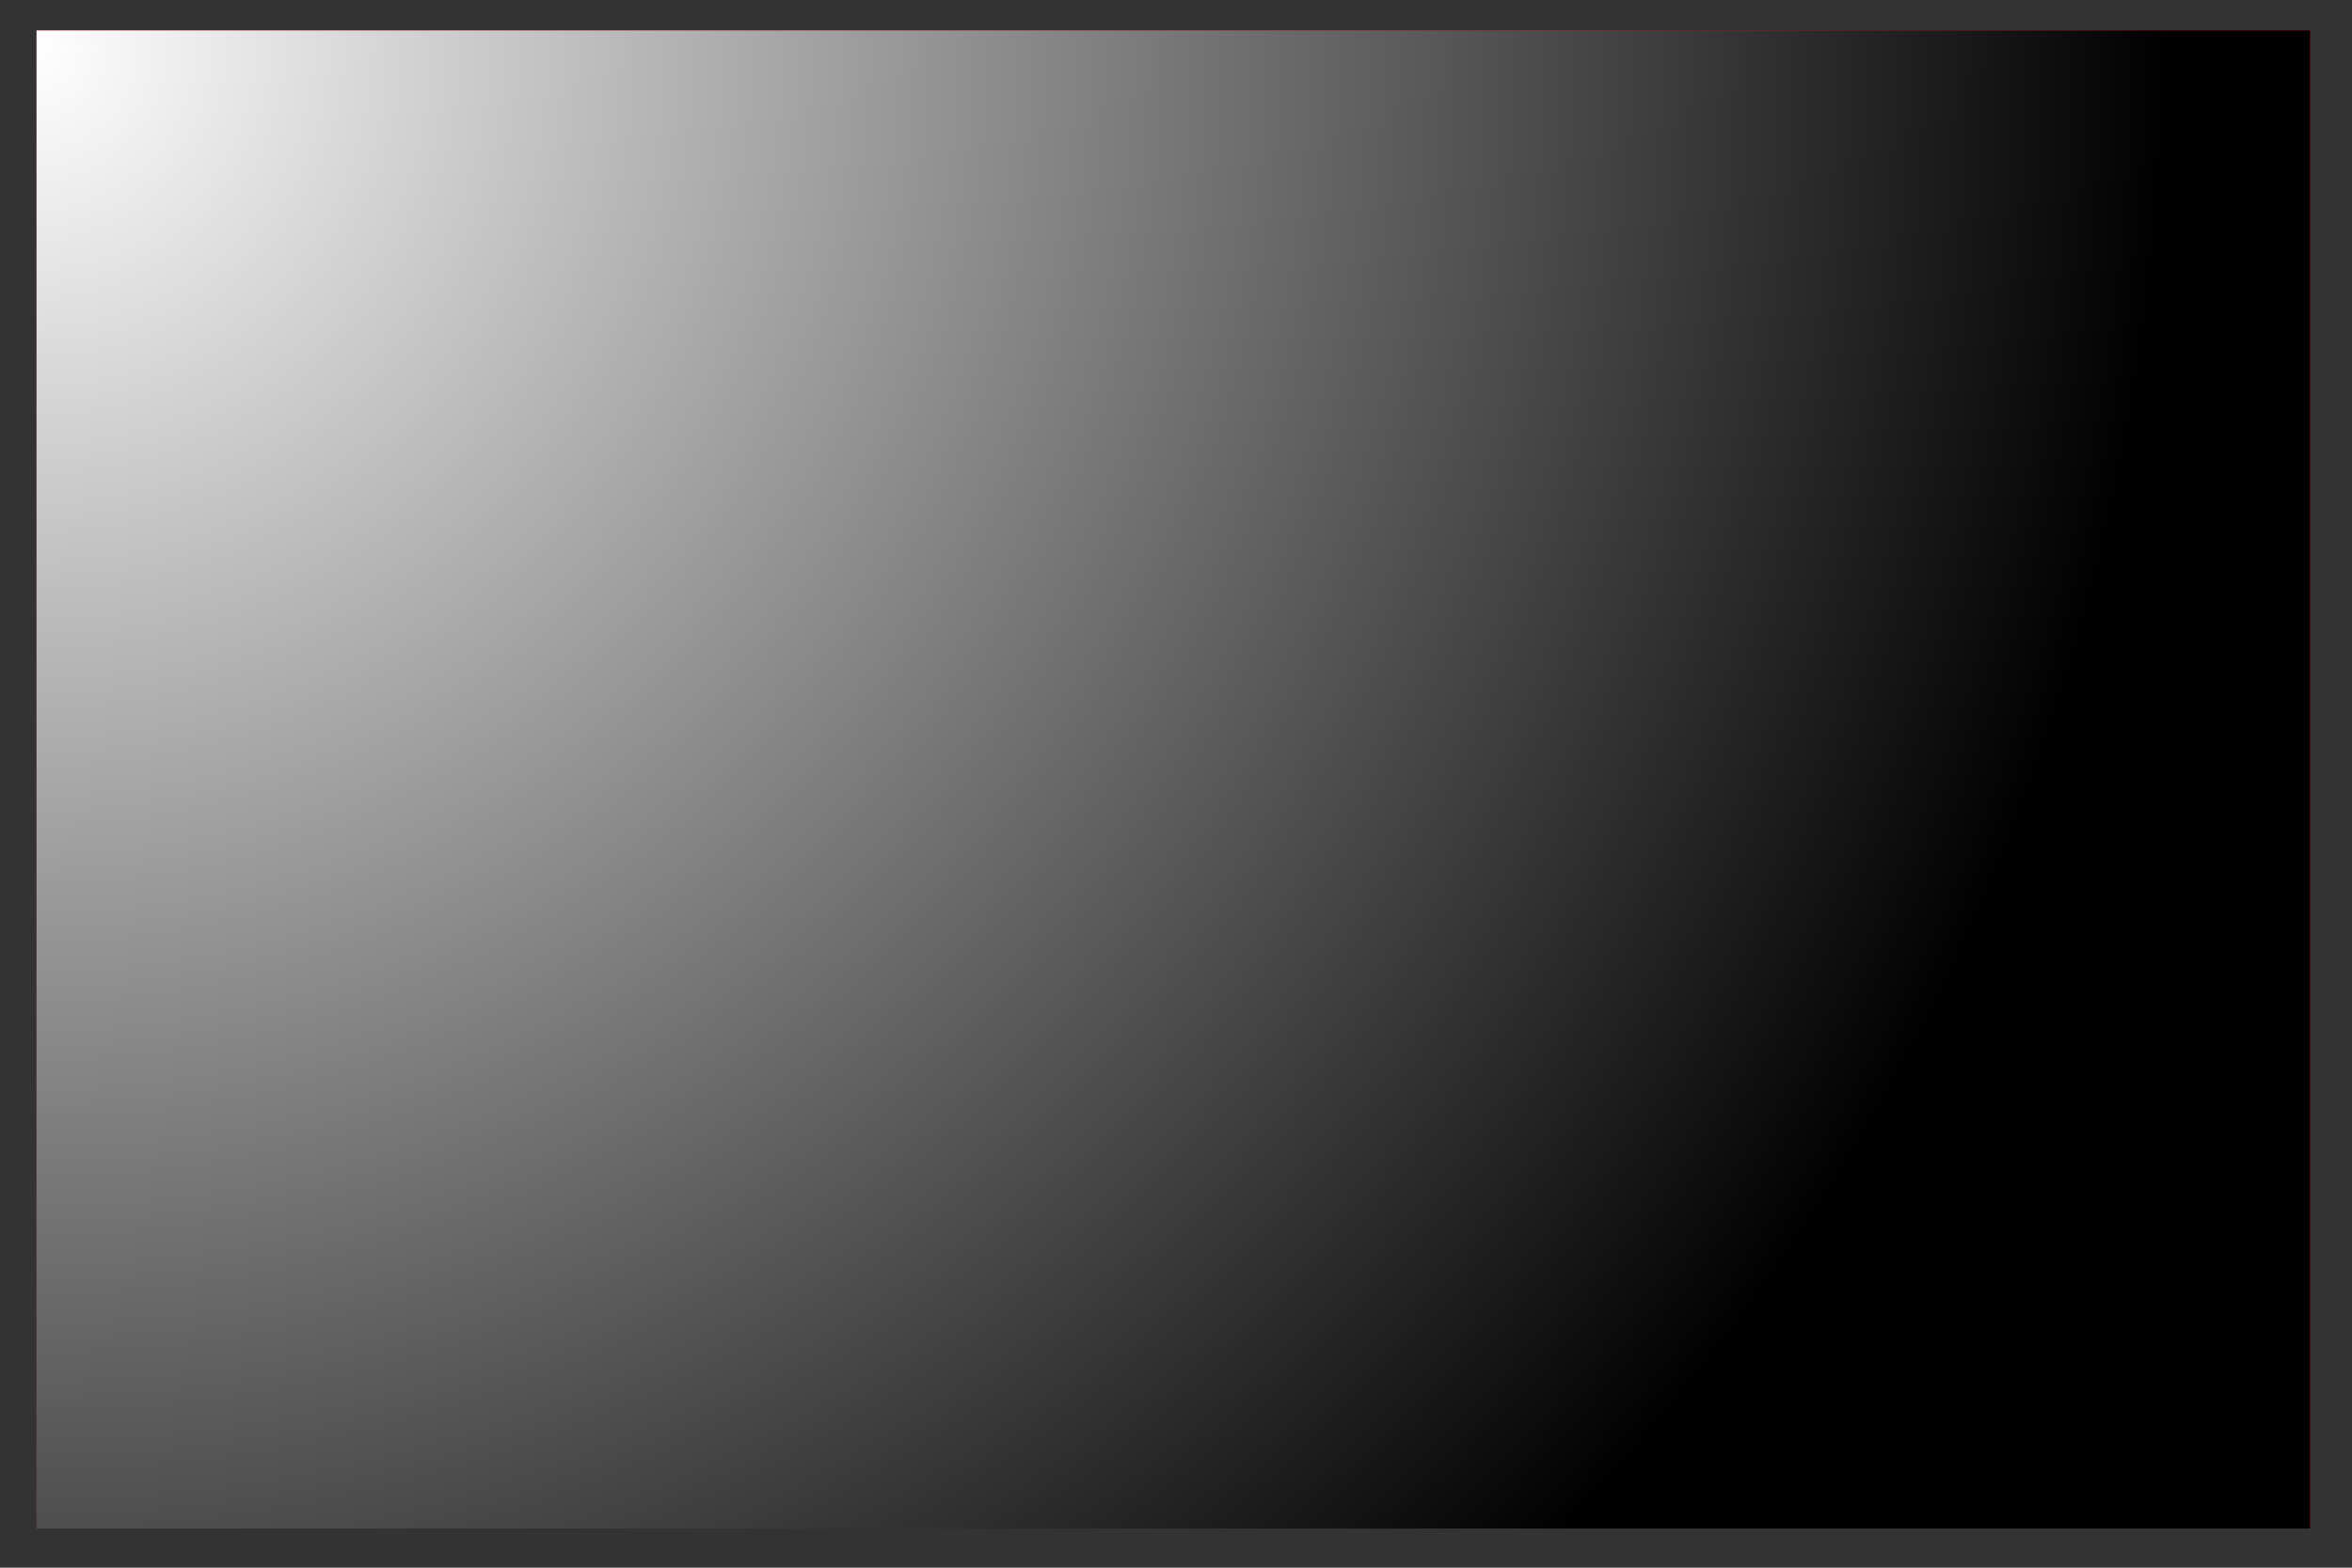
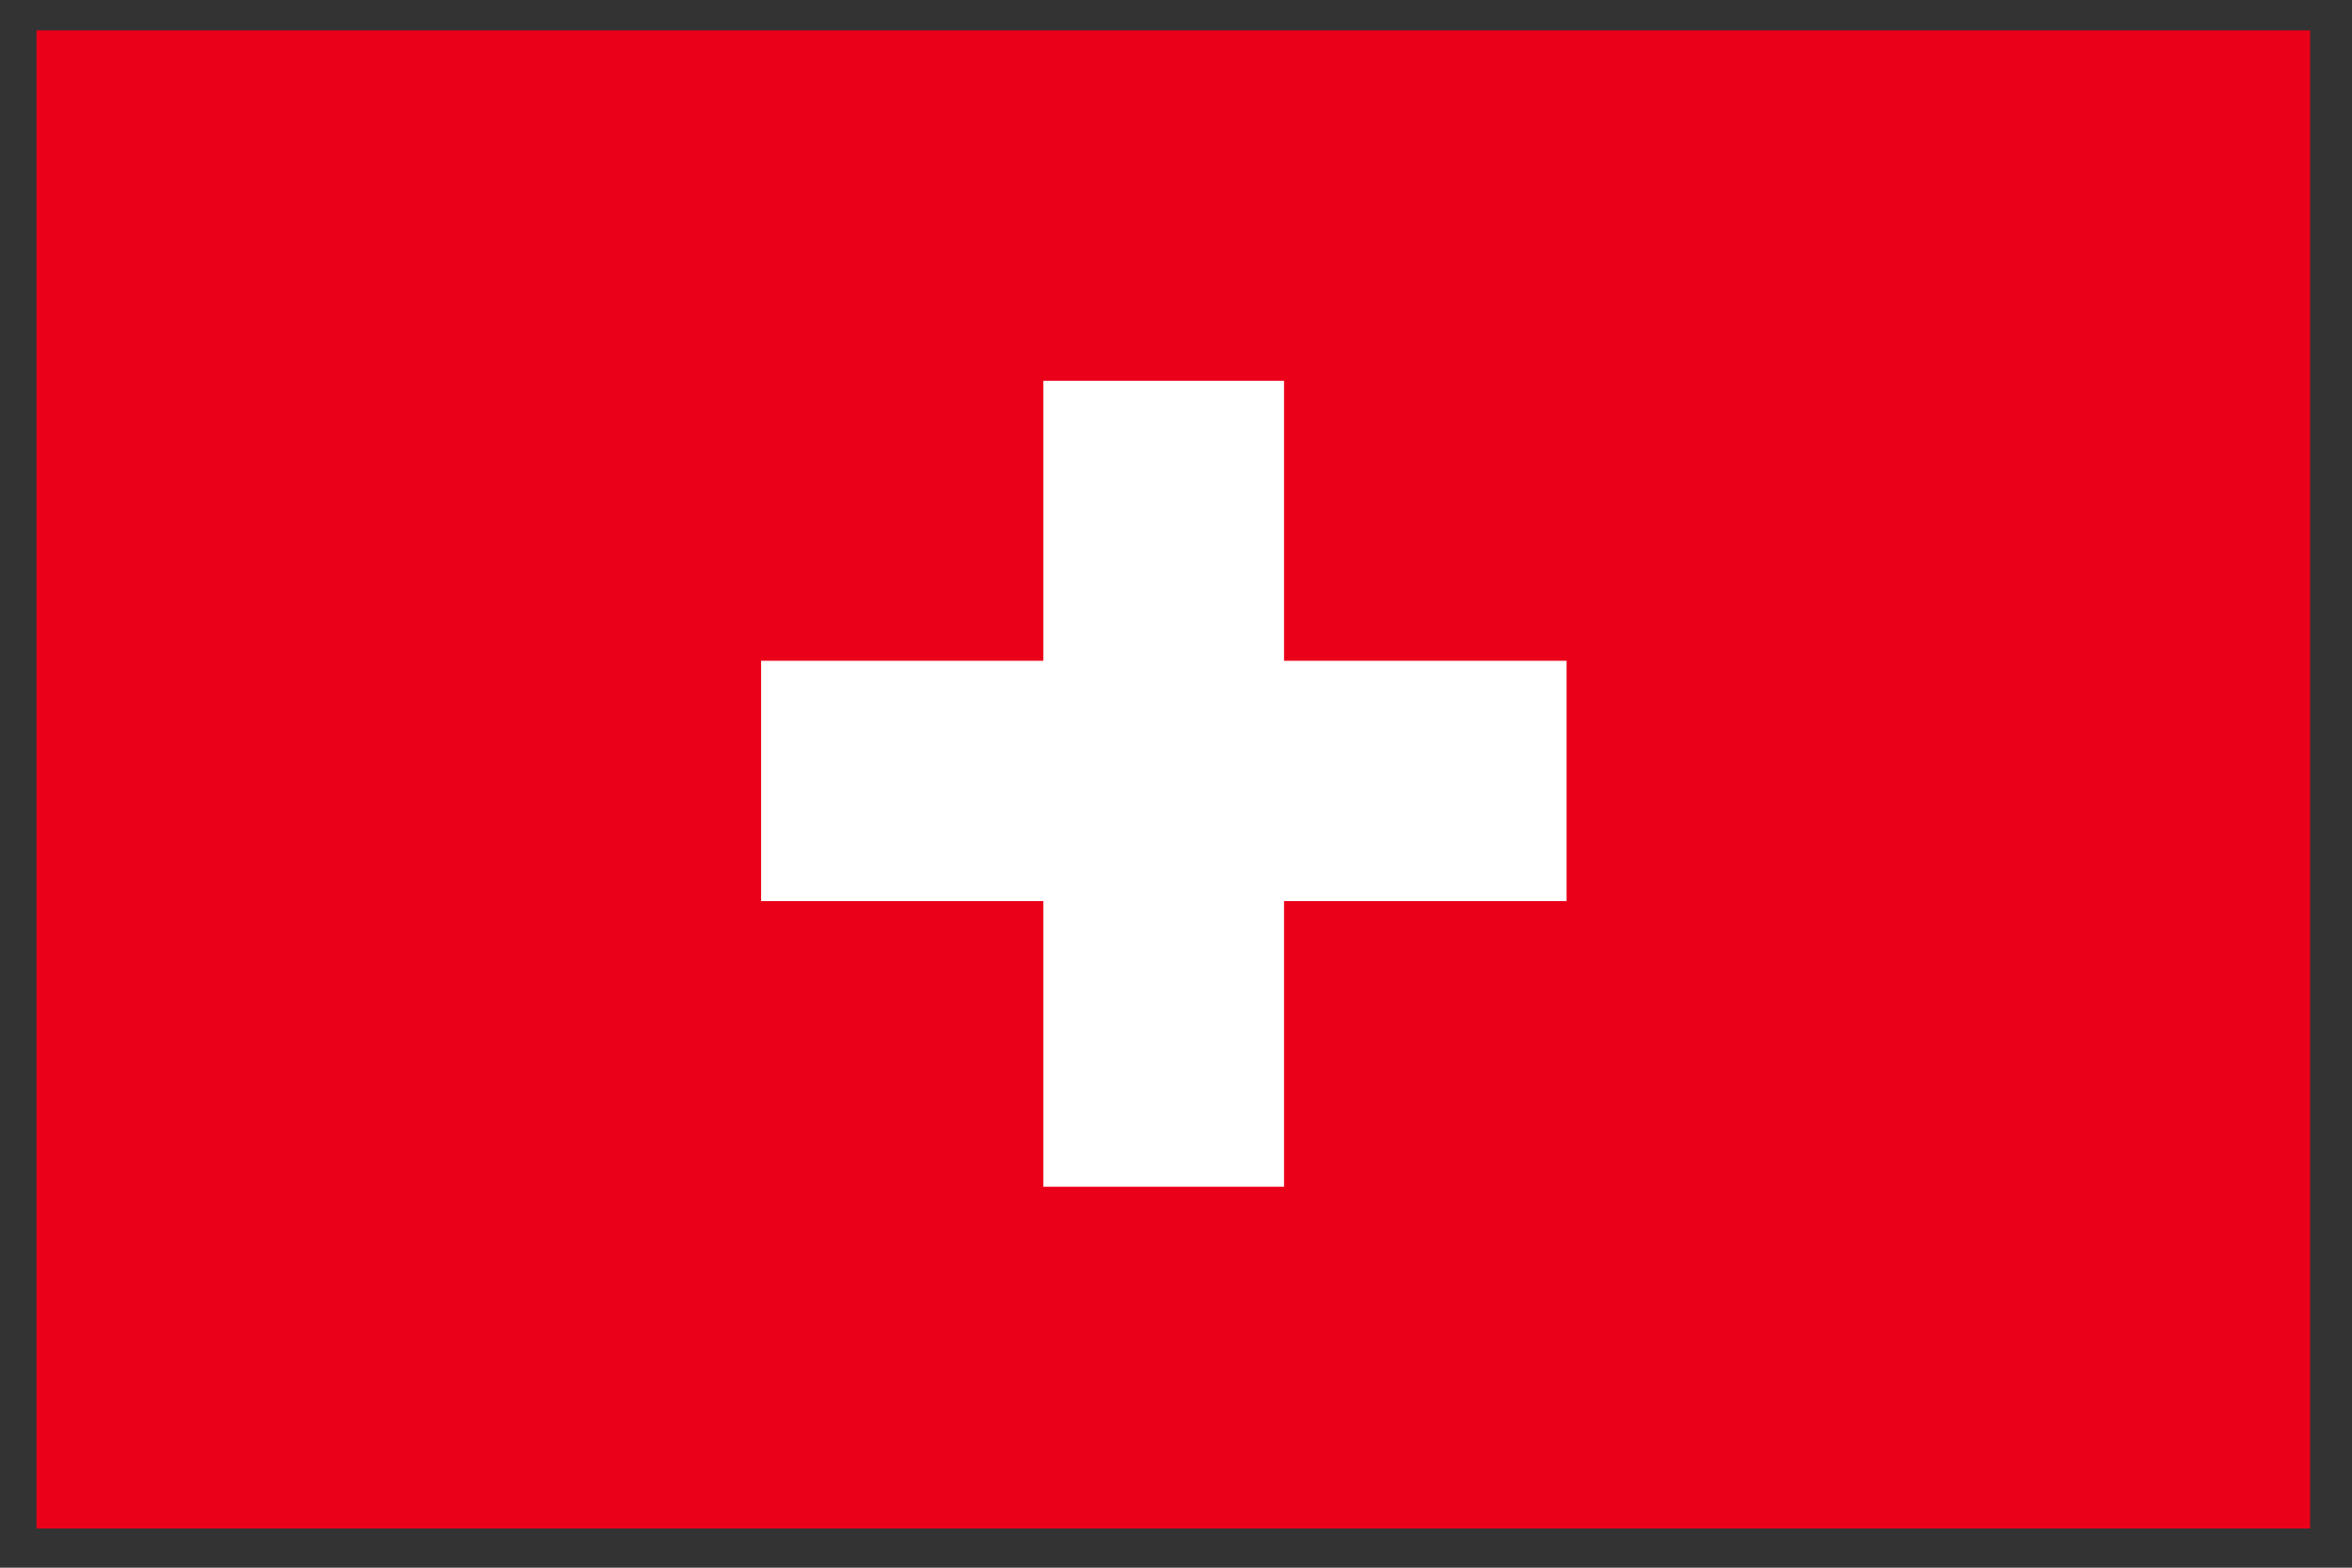
<svg xmlns="http://www.w3.org/2000/svg" viewBox="0 0 150 100">
  <rect x="0" y="0" width="150" height="100" fill="#333333" stroke="none" />
  <defs>
    <style>
      .cls-1 {
        clip-path: url(#clippath);
      }

      .cls-2 {
        fill: none;
      }

      .cls-2, .cls-3, .cls-4, .cls-5 {
        stroke-width: 0px;
      }

      .cls-6 {
        clip-path: url(#clippath-1);
      }

      .cls-7 {
        isolation: isolate;
      }

      .cls-3 {
        fill: url(#radial-gradient);
        mix-blend-mode: soft-light;
      }

      .cls-4 {
        fill: #fff;
      }

      .cls-5 {
        fill: #ea0018;
      }
    </style>
    <clipPath id="clippath">
      <rect class="cls-2" x="-167.85" y="2.21" width="145" height="95.56" />
    </clipPath>
    <clipPath id="clippath-1">
      <rect class="cls-2" x="2.33" y="1.94" width="145" height="95.56" />
    </clipPath>
    <radialGradient id="radial-gradient" cx="2.09" cy="2.96" fx="2.09" fy="2.96" r="136.33" gradientUnits="userSpaceOnUse">
      <stop offset="0" stop-color="#fff" />
      <stop offset="1" stop-color="#000" />
    </radialGradient>
  </defs>
  <g class="cls-7">
    <g id="Ebene_1" data-name="Ebene 1">
      <g class="cls-1">
-         <rect class="cls-4" x="-170.4" y="37.38" width="171.88" height="25" />
        <rect class="cls-5" x="-170.4" y="43.69" width="171.88" height="12.6" />
      </g>
      <g>
        <g class="cls-6">
          <rect class="cls-5" x="-.22" y="-5.35" width="155.73" height="117.25" />
          <polygon class="cls-4" points="48.54 42.15 66.54 42.15 66.54 24.29 81.89 24.29 81.89 42.15 99.91 42.15 99.91 57.48 81.89 57.48 81.89 75.7 66.54 75.7 66.54 57.48 48.54 57.48 48.54 42.15" />
        </g>
-         <rect class="cls-3" x="2.33" y="1.94" width="145" height="95.56" />
      </g>
    </g>
  </g>
</svg>